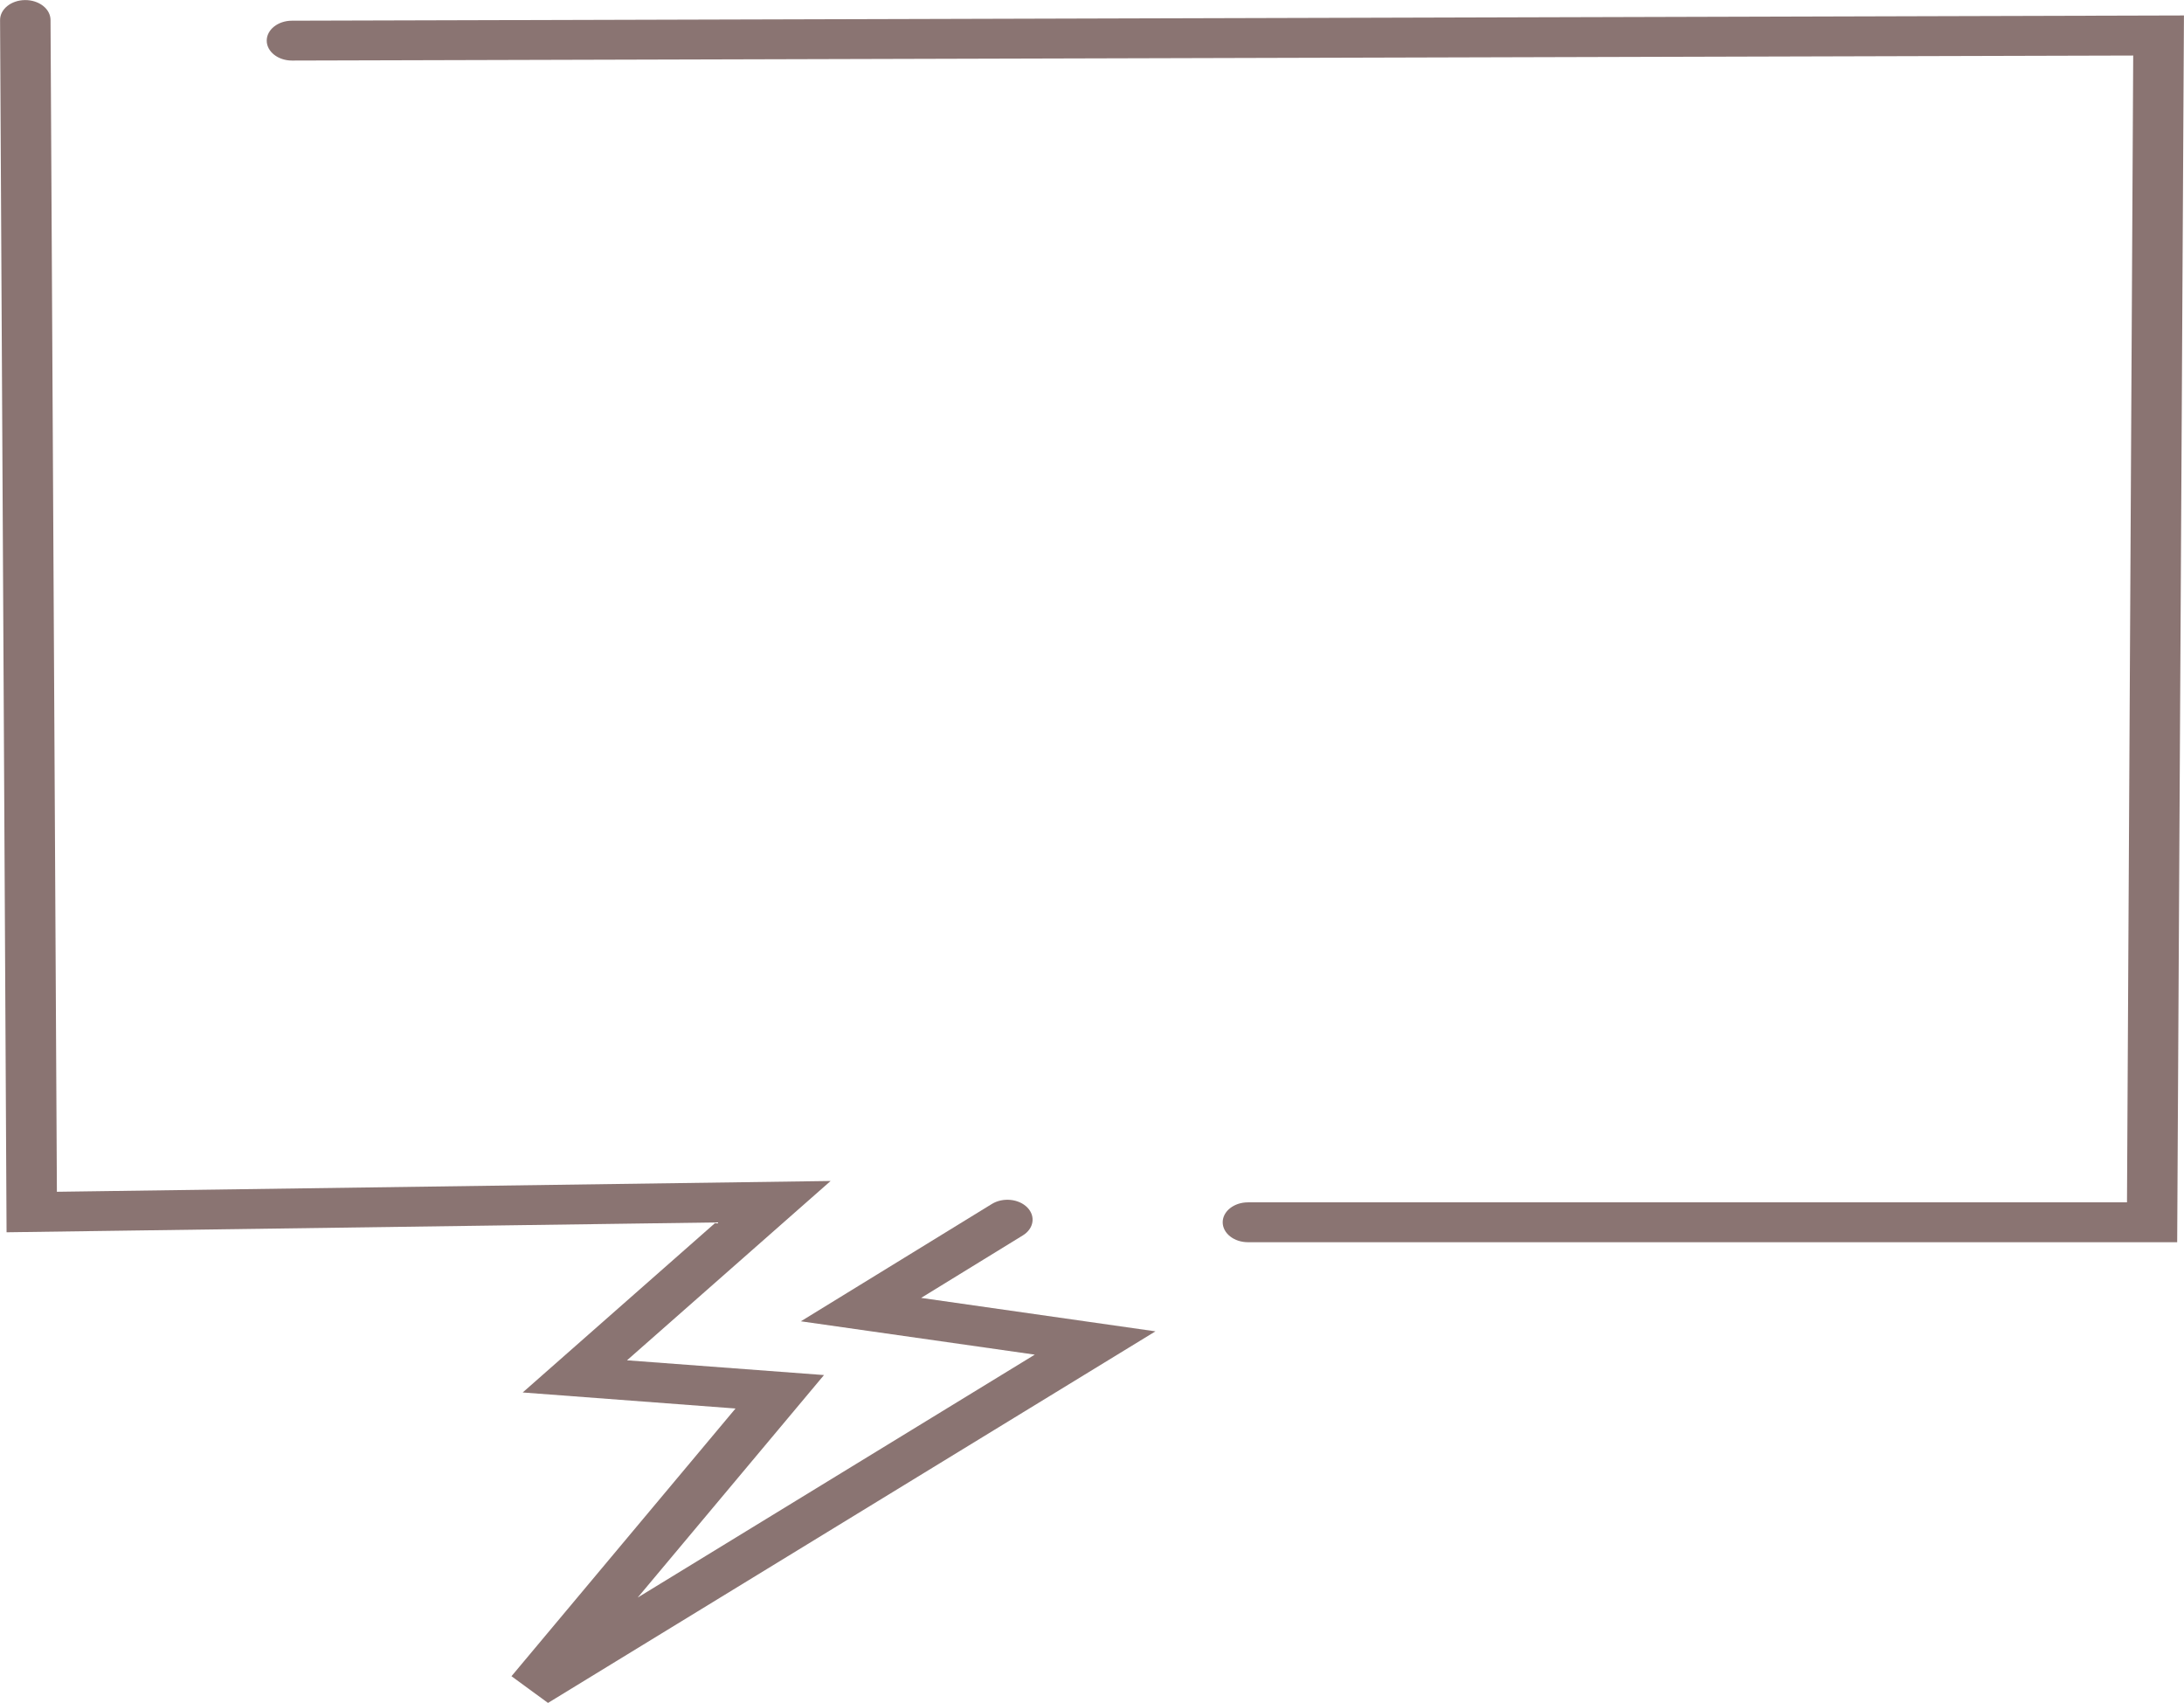
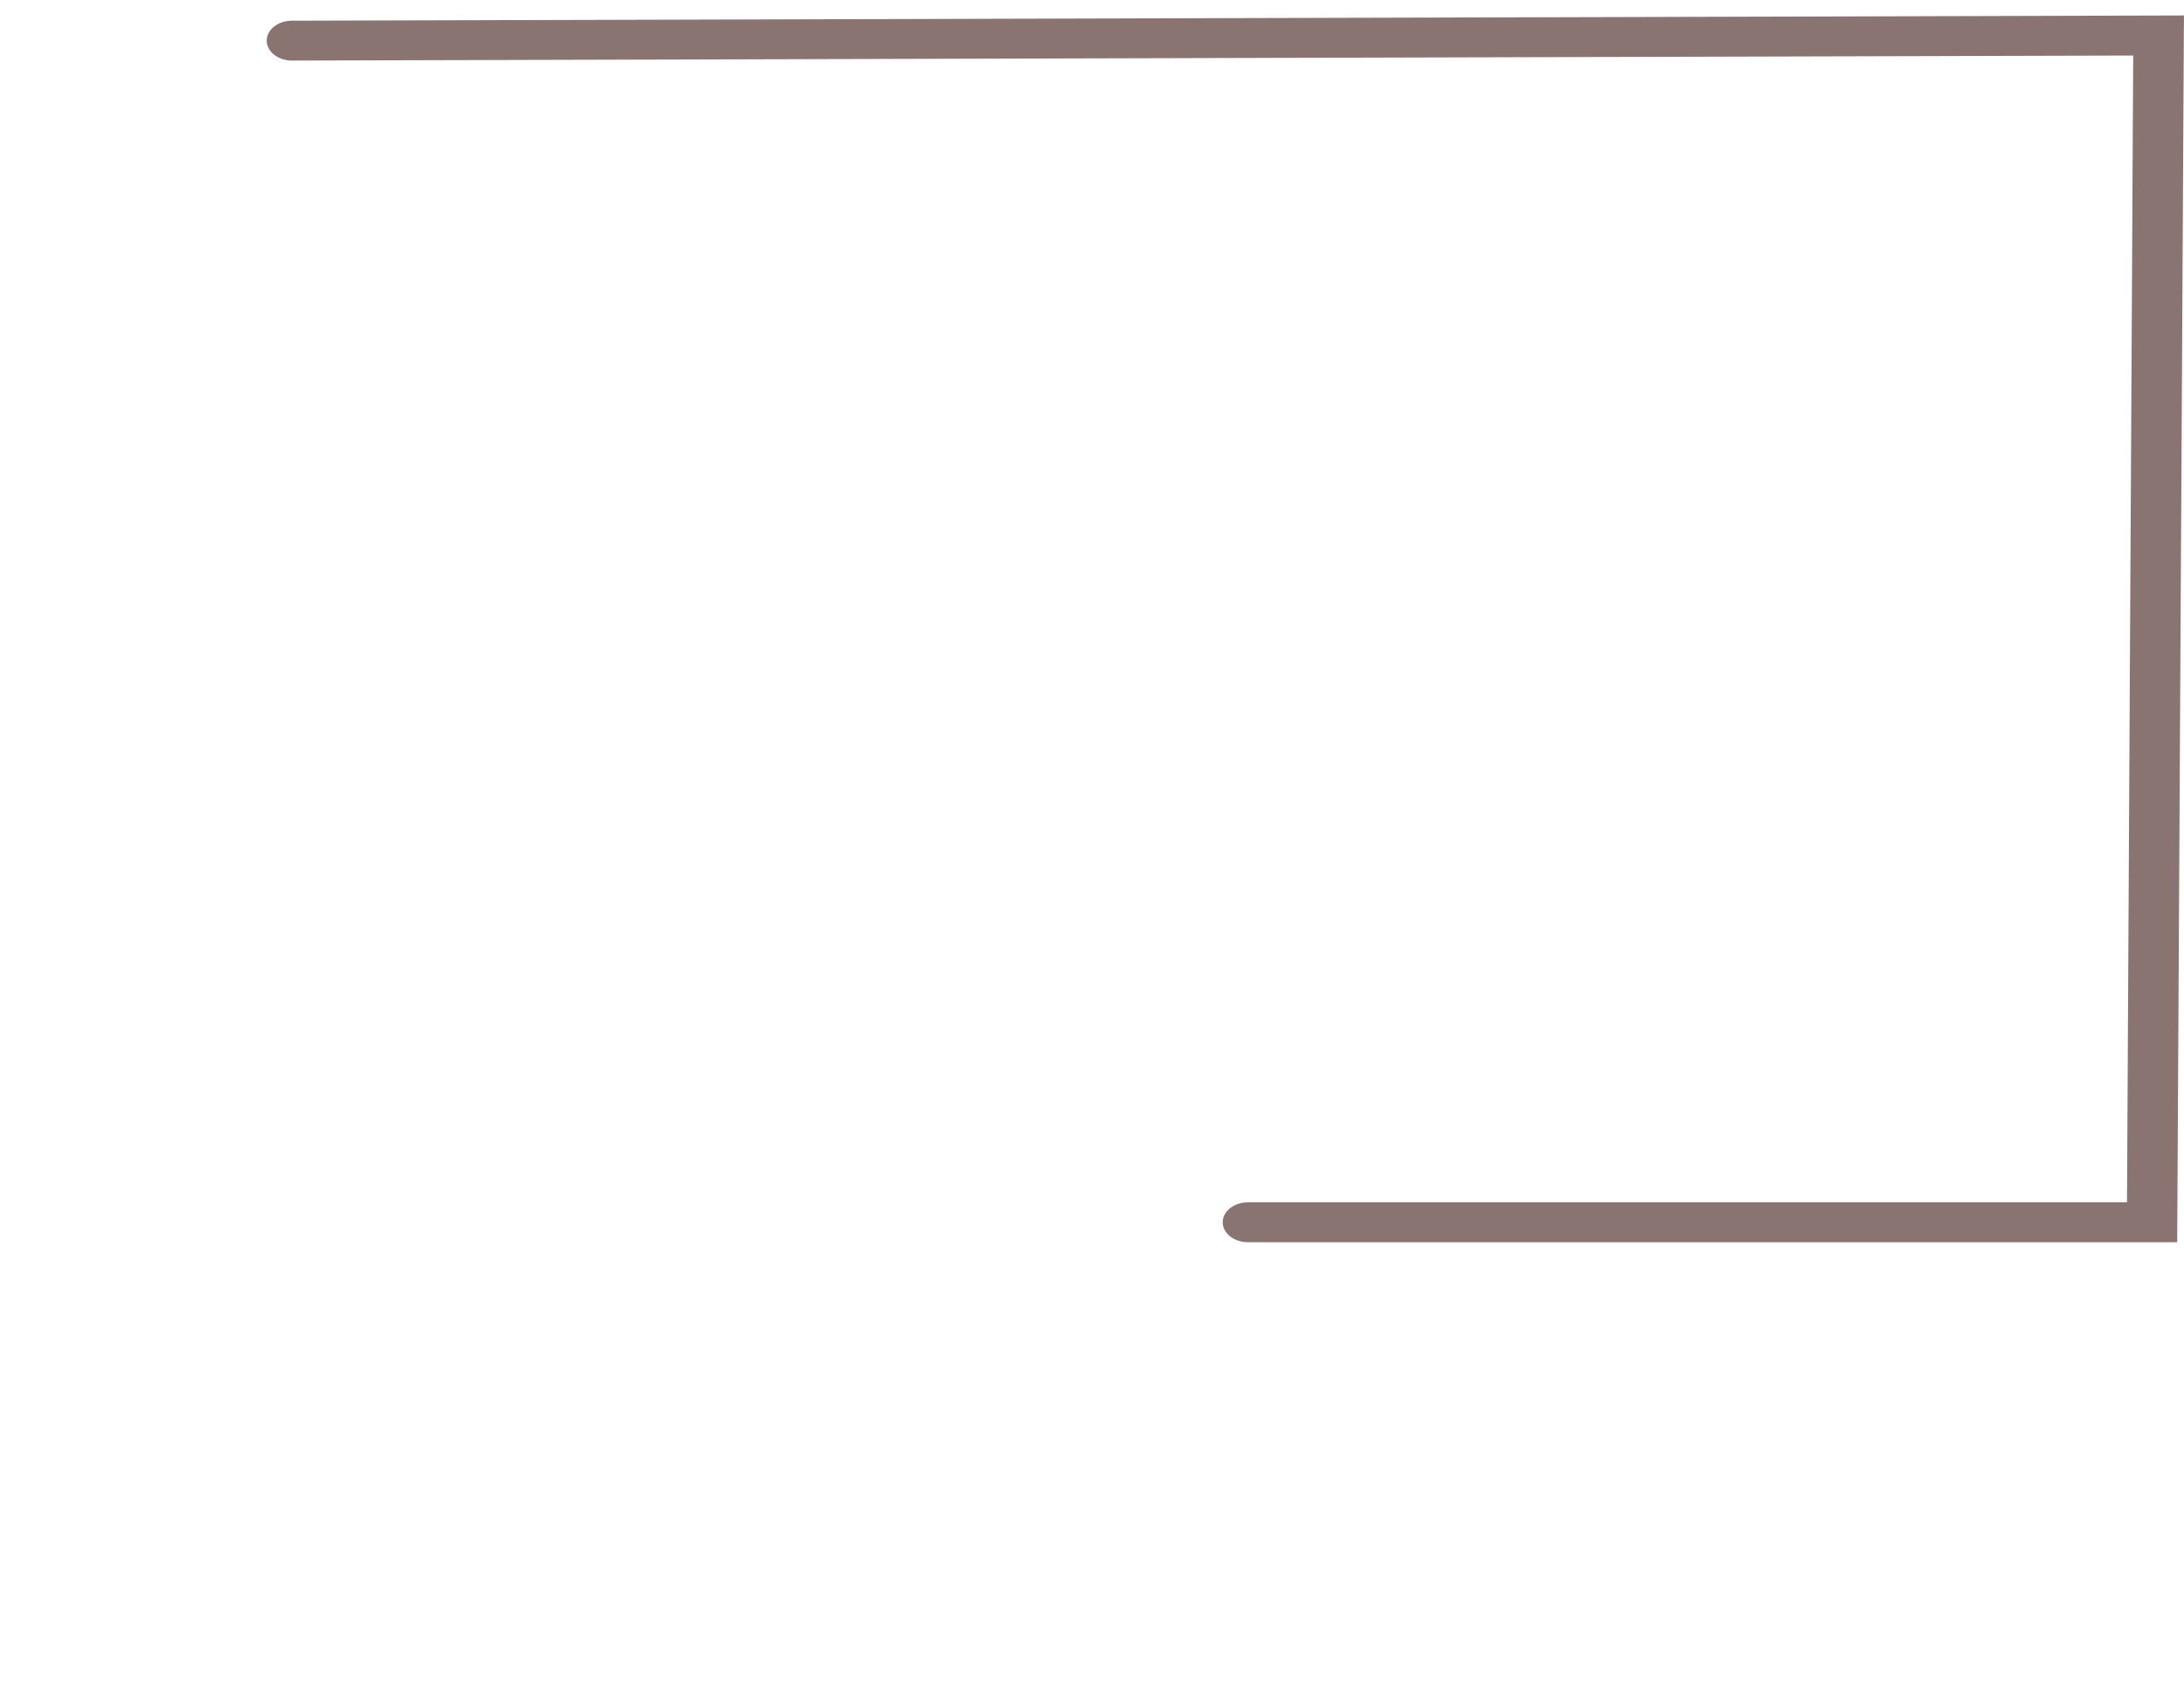
<svg xmlns="http://www.w3.org/2000/svg" fill="#8a7472" height="2160.4" preserveAspectRatio="xMidYMid meet" version="1" viewBox="0.9 0.2 2771.3 2160.4" width="2771.3" zoomAndPan="magnify">
  <g id="change1_1">
    <path d="M 2772.129 19.809 L 371.117 26.461 C 353.504 26.57 339.312 37.898 339.355 51.809 C 339.41 65.77 353.777 77.059 371.461 77.031 L 2707.75 70.66 L 2699.859 1525.559 L 1584.5 1525.559 C 1566.82 1525.527 1552.449 1536.816 1552.391 1550.777 C 1552.379 1557.508 1555.75 1563.965 1561.781 1568.723 C 1567.801 1573.48 1575.98 1576.148 1584.5 1576.133 L 2763.551 1576.133 Z M 2772.129 19.809" />
-     <path d="M 32.75 0.289 C 15.07 0.398 0.852 11.809 0.988 25.781 L 9.23 1563.523 L 909.137 1551.051 L 664.16 1766.758 L 934.203 1787.094 L 649.914 2126.723 L 696.266 2160.617 L 1467.07 1689.207 L 1169.738 1646.77 L 1298.84 1567.453 C 1312.73 1558.898 1315.262 1543.086 1304.5 1532.07 C 1299.289 1526.758 1291.629 1523.305 1283.191 1522.465 C 1274.75 1521.625 1266.23 1523.473 1259.52 1527.594 L 1017.121 1676.461 L 1313.941 1718.762 L 810.082 2026.934 L 1046.48 1744.66 L 796.52 1725.949 L 1054.891 1498.445 L 73.094 1512.141 L 65.023 25.512 C 65 18.781 61.578 12.328 55.523 7.602 C 49.465 2.871 41.27 0.238 32.75 0.289 Z M 32.75 0.289" />
  </g>
</svg>